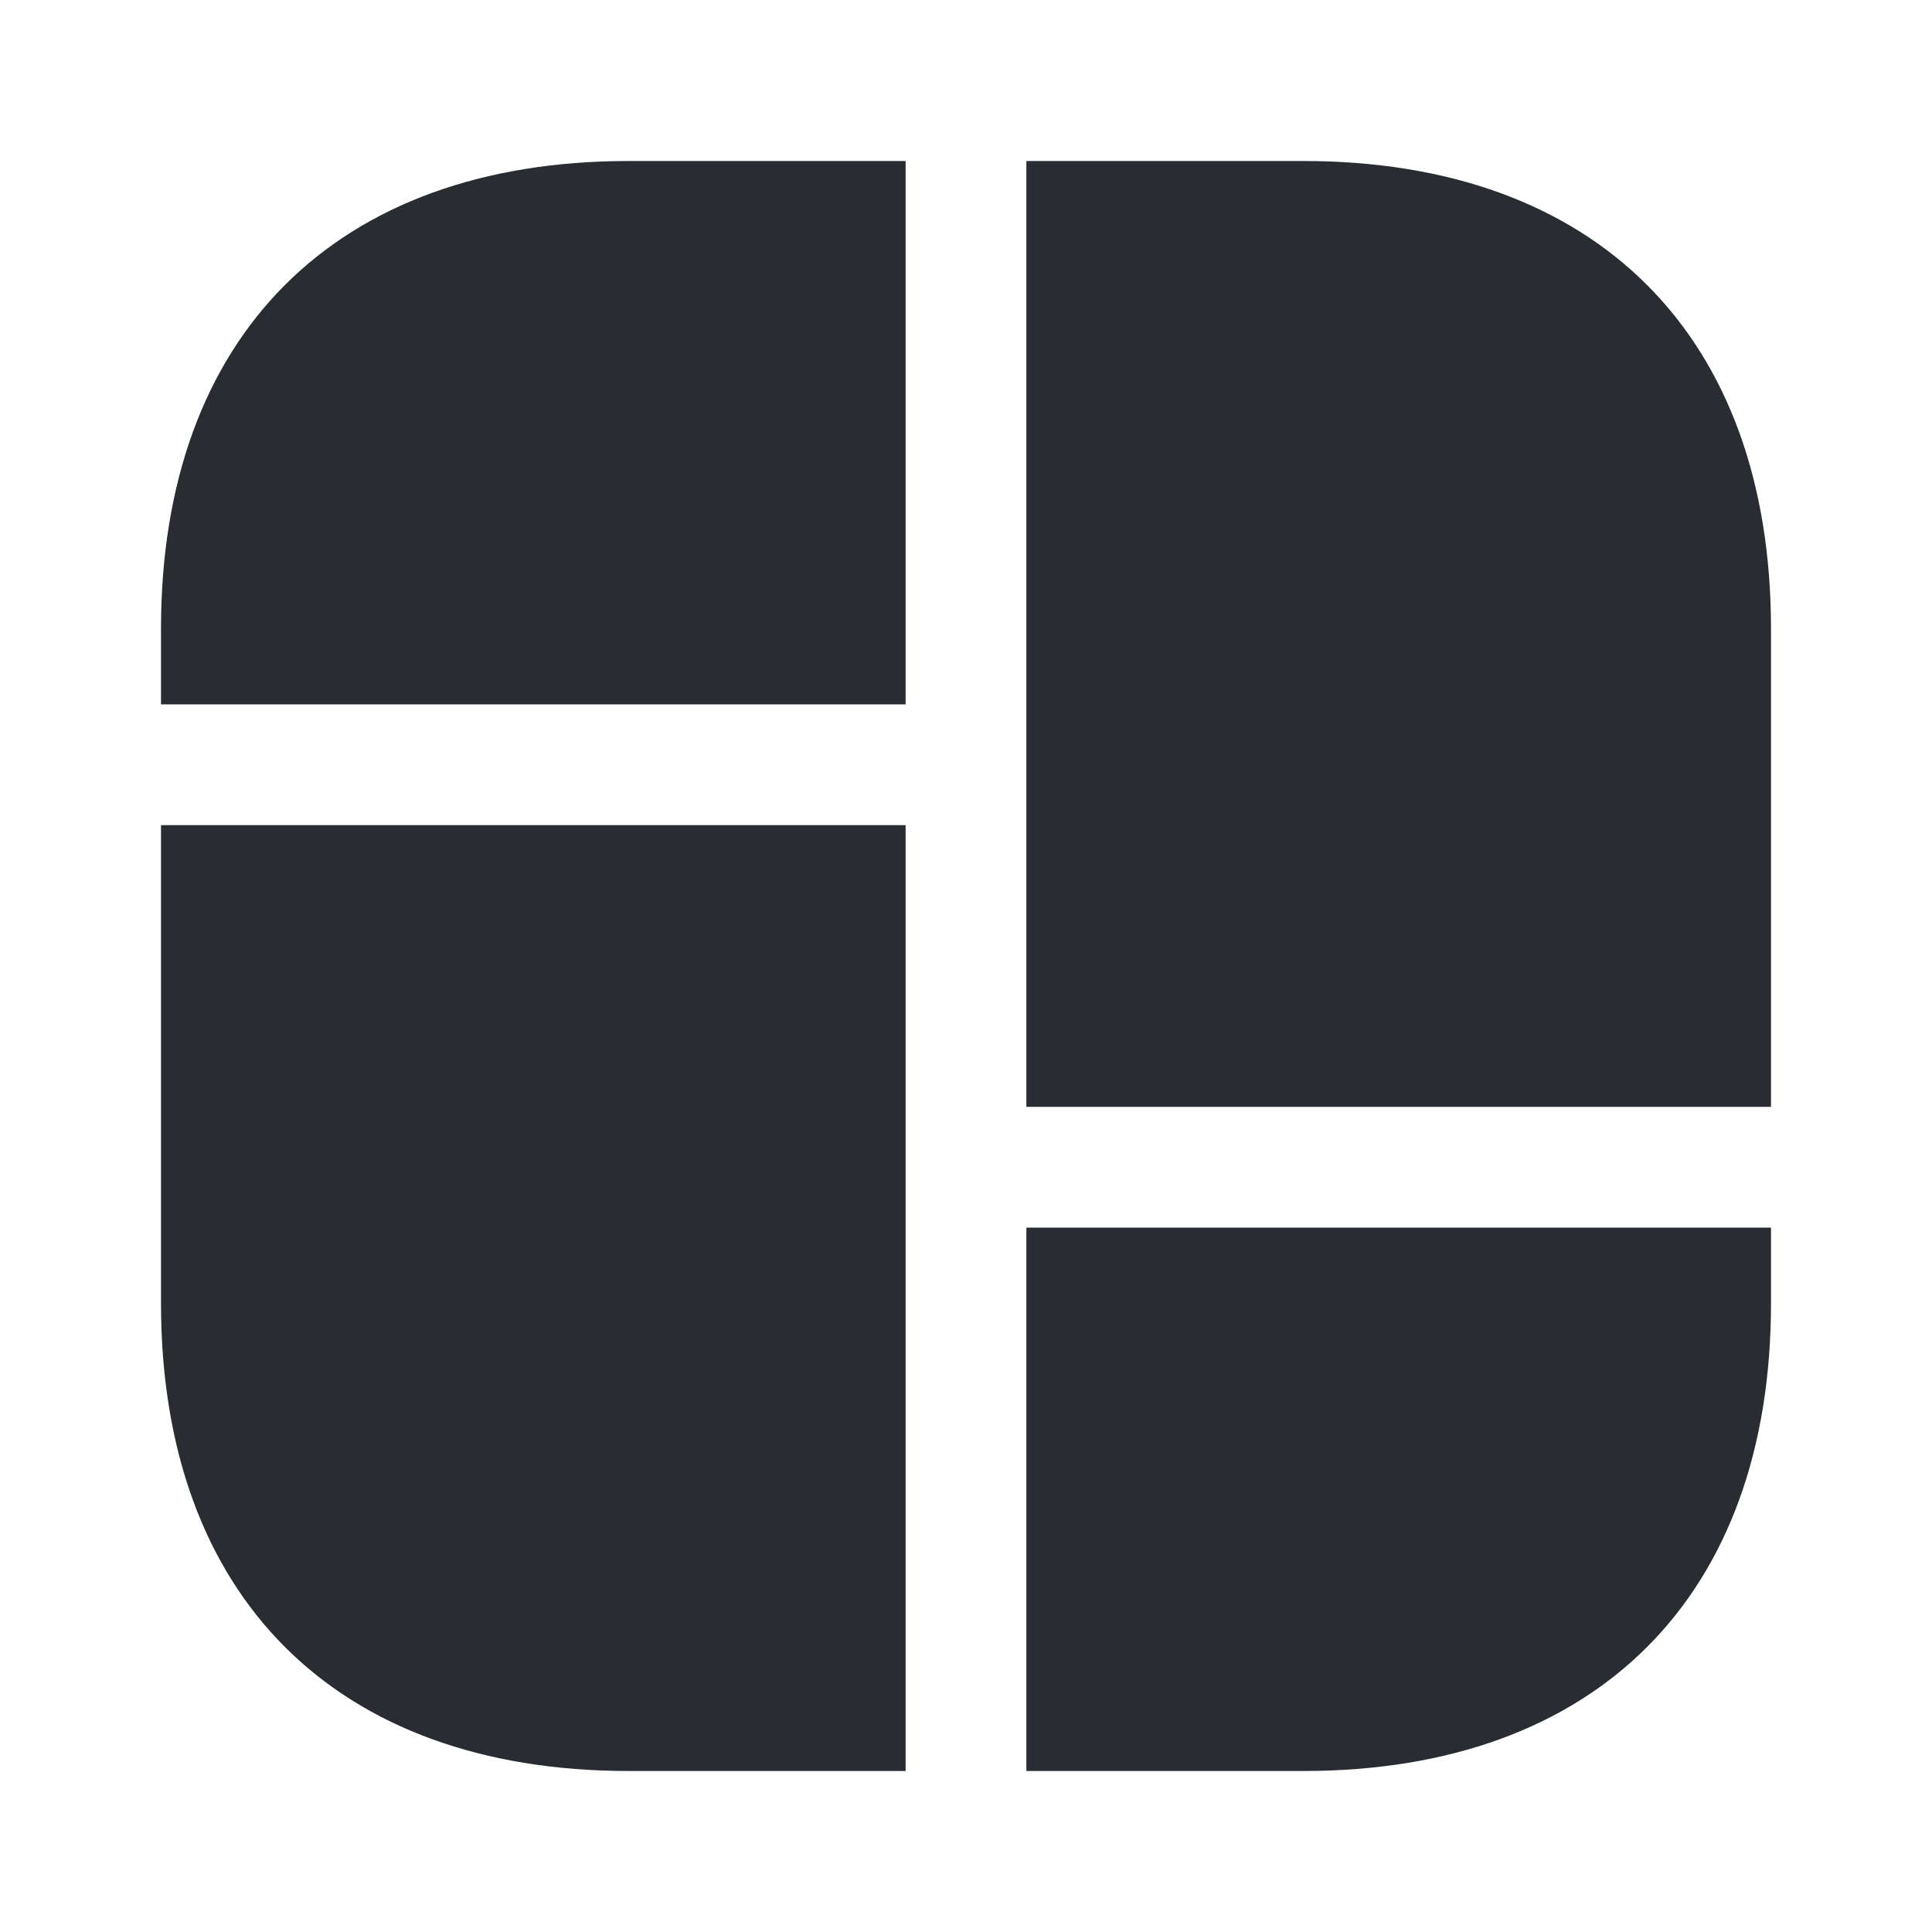
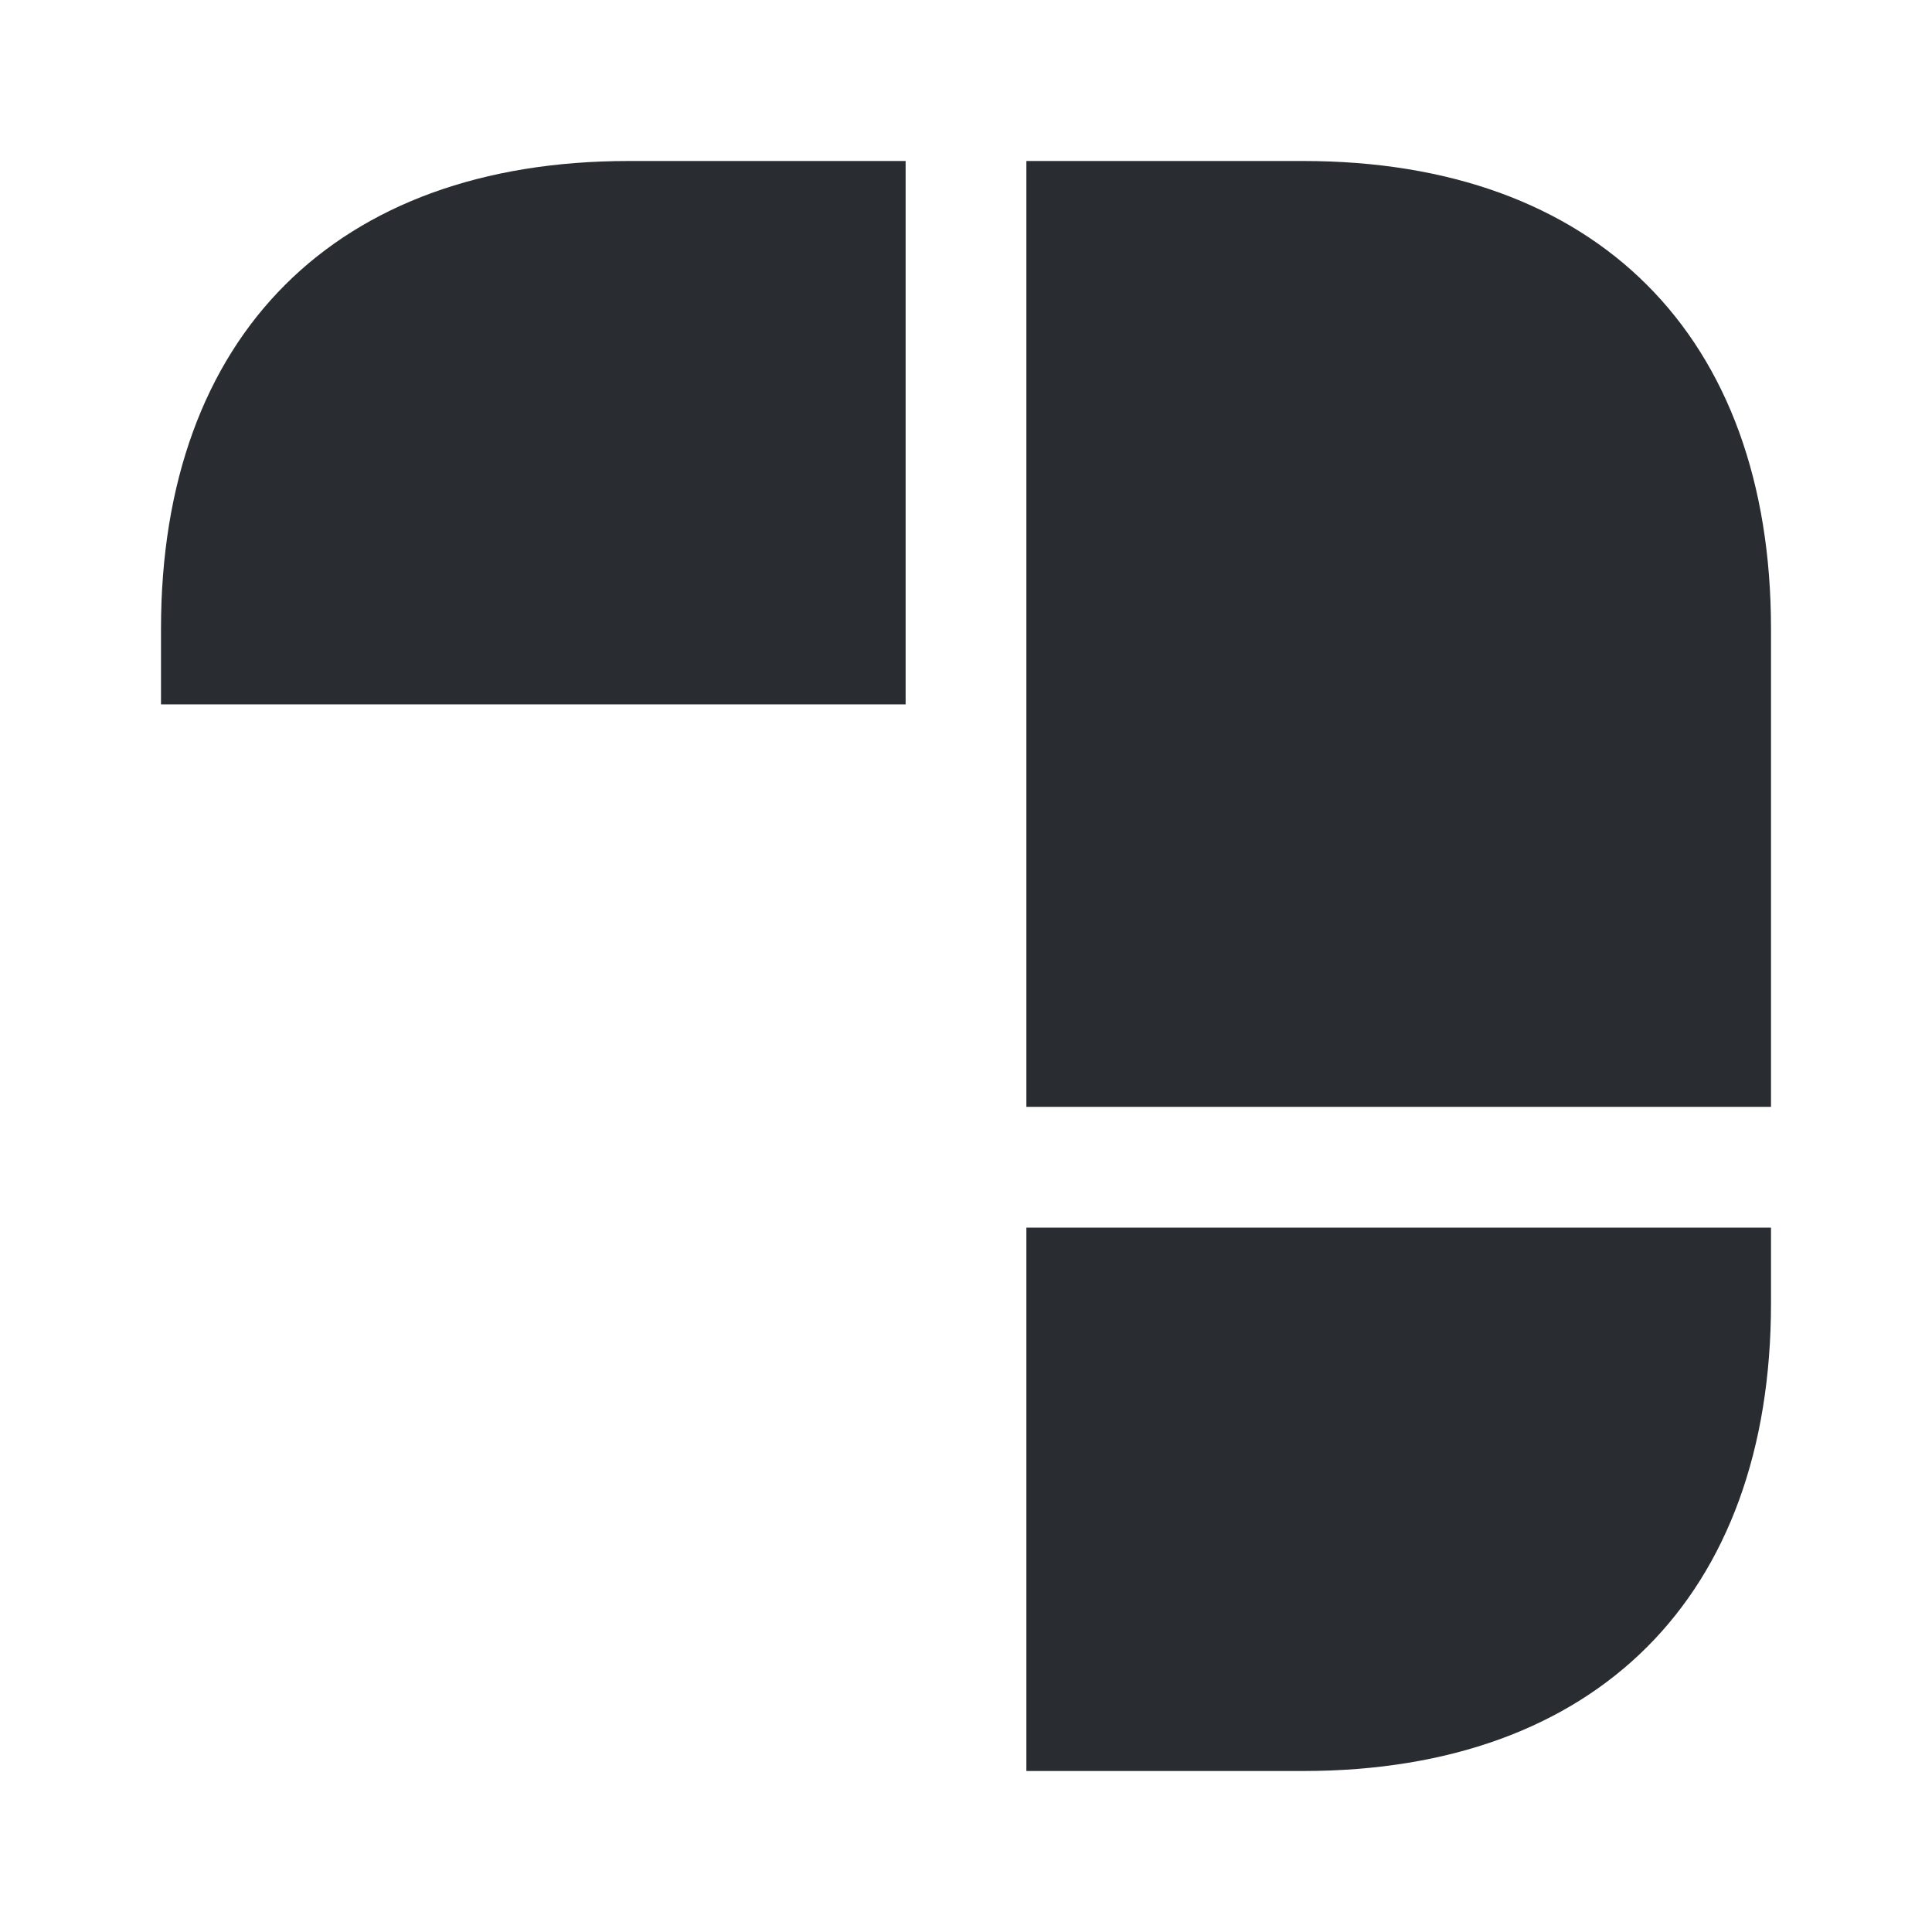
<svg xmlns="http://www.w3.org/2000/svg" width="800px" height="800px" viewBox="0 0 24 24" fill="none">
  <path d="M16.19 2H12.75V8V8.75V13.75H22V8.75V8V7.81C22 4.17 19.83 2 16.19 2Z" fill="#292D32" />
-   <path d="M2 10.25V15.25V15.75V16.19C2 19.83 4.17 22 7.81 22H11.25V15.75V15.25V10.25H2Z" fill="#292D32" />
  <path d="M11.25 2V8.75H2V7.81C2 4.17 4.17 2 7.81 2H11.25Z" fill="#292D32" />
  <path d="M22 15.25V16.19C22 19.83 19.83 22 16.19 22H12.75V15.25H22Z" fill="#292D32" />
</svg>